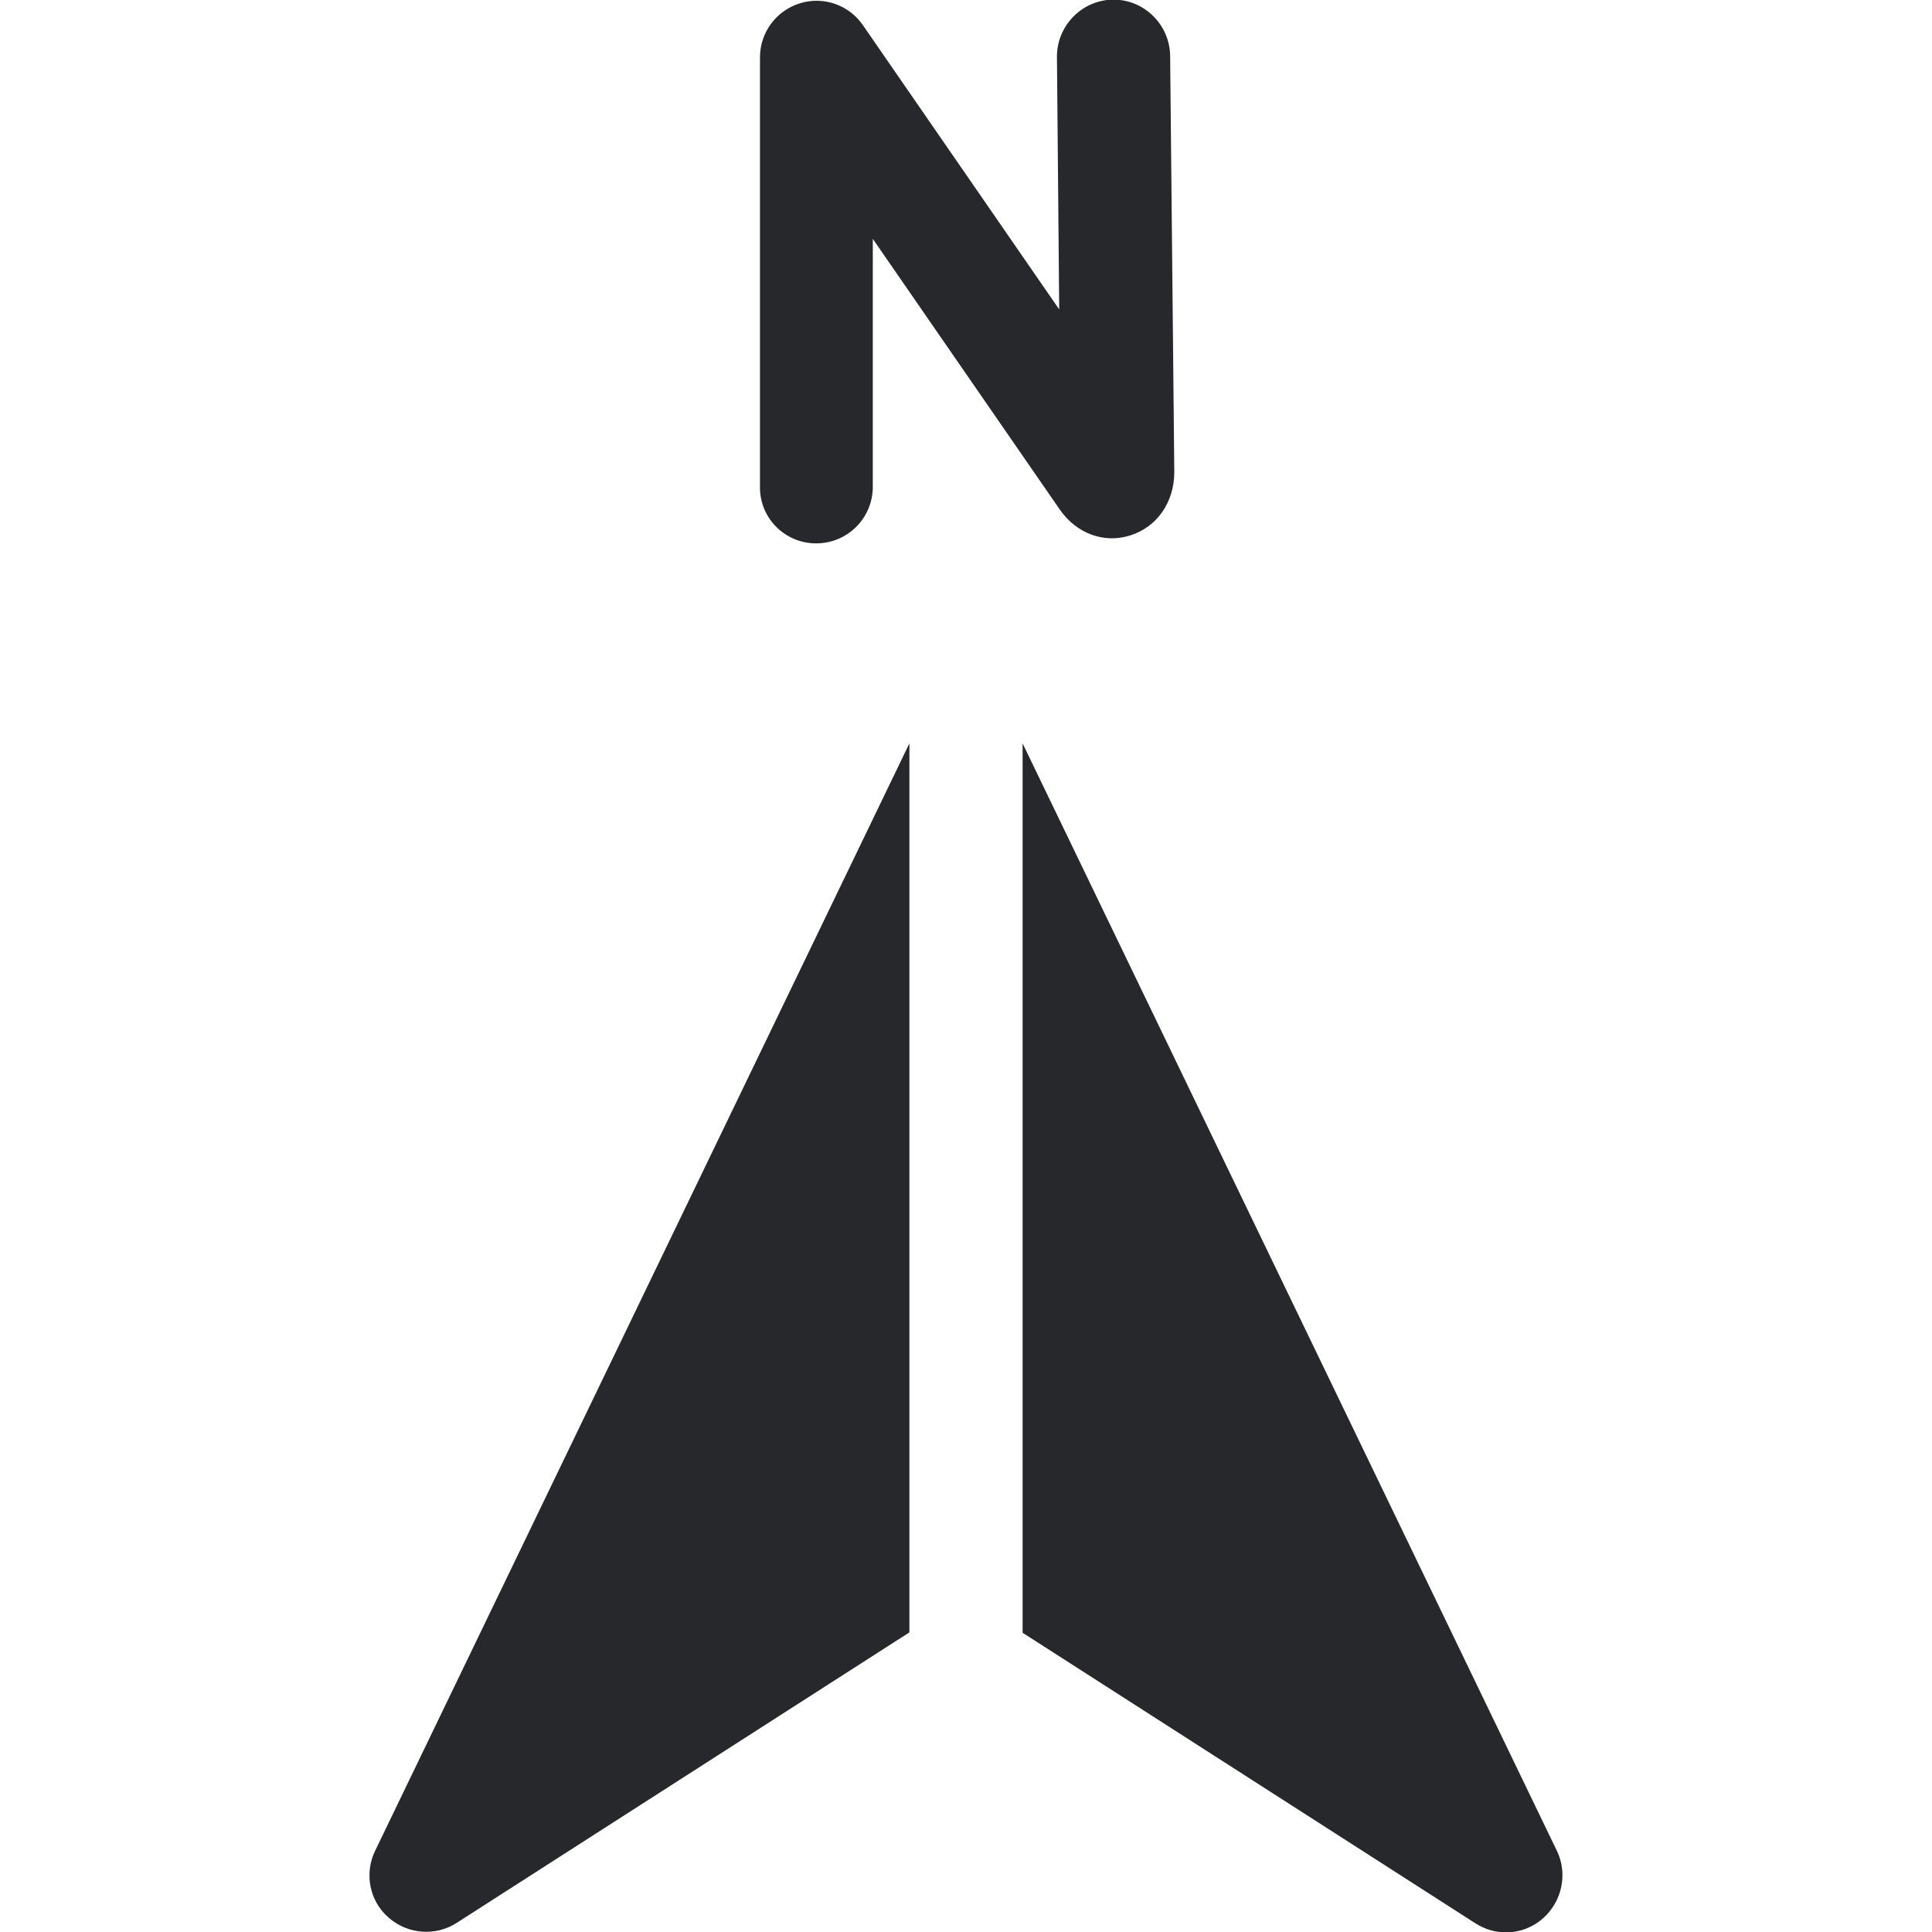
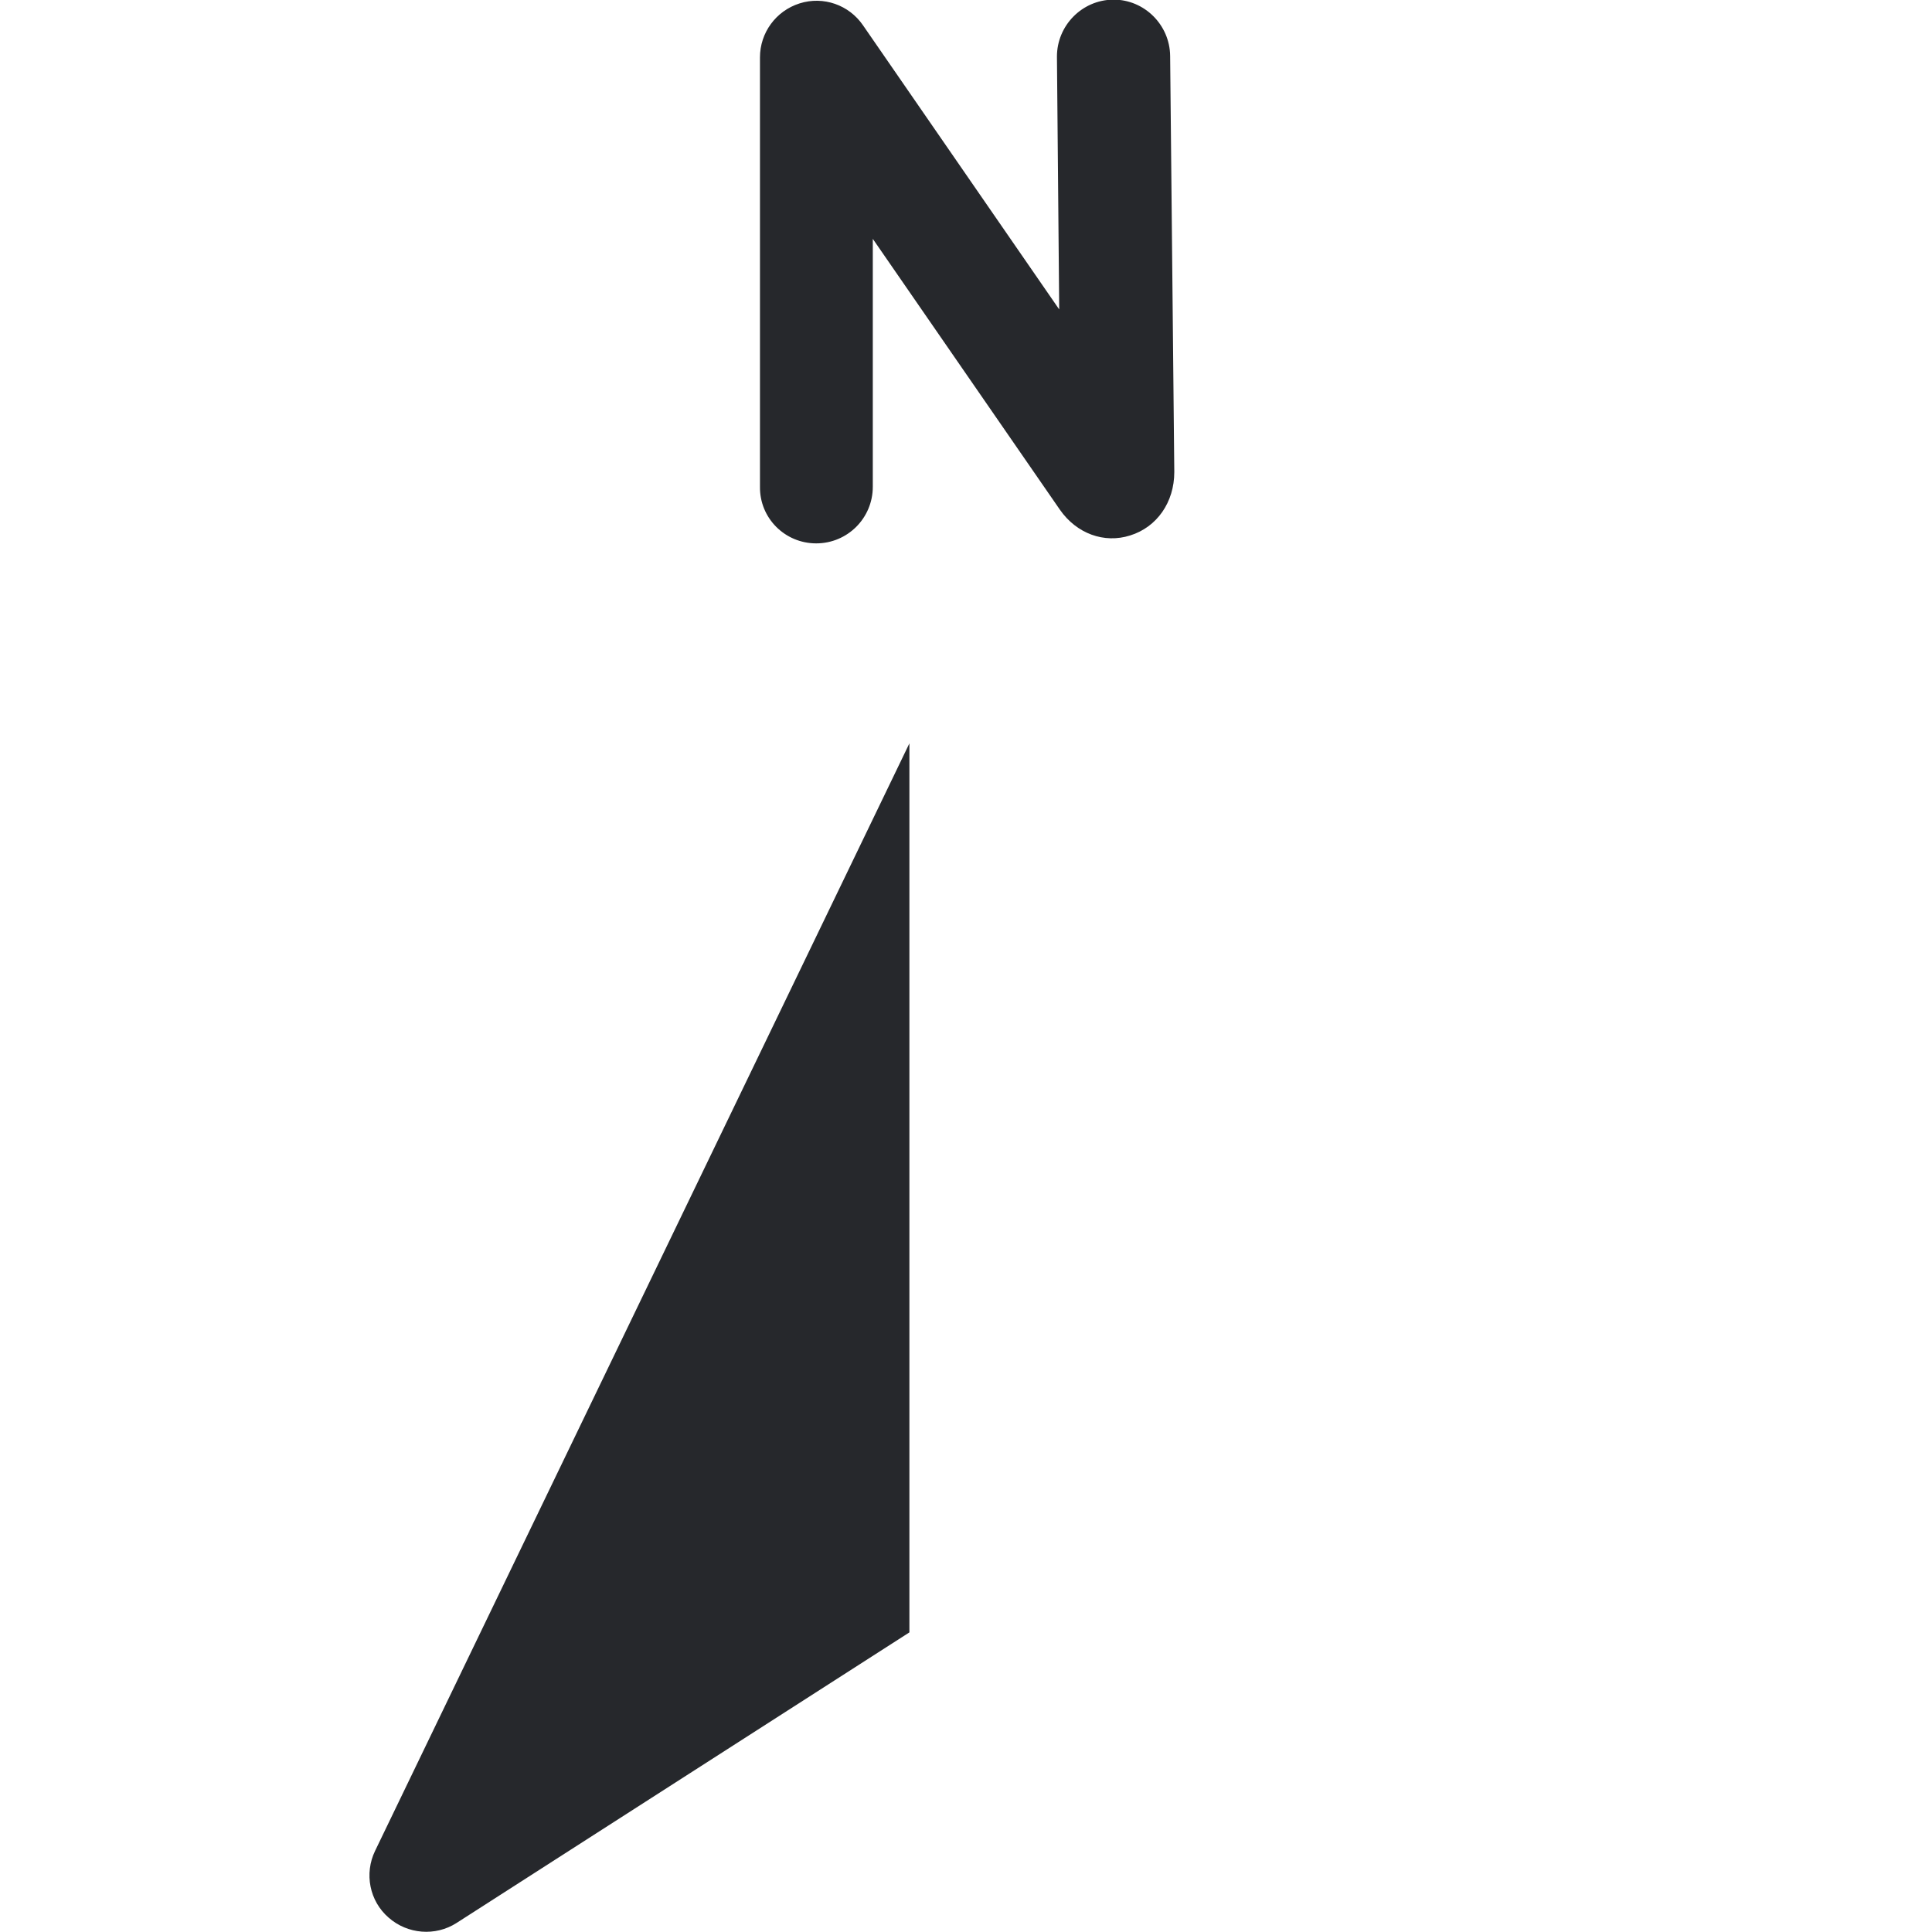
<svg xmlns="http://www.w3.org/2000/svg" version="1.1" id="Livello_1" x="0px" y="0px" viewBox="0 0 512 512" style="enable-background:new 0 0 512 512;" xml:space="preserve">
  <style type="text/css">
	.st0{fill:#26282C;}
</style>
  <g>
    <g>
      <path class="st0" d="M216.3,144c8.3,0,15-6.7,15-15V63.3l49.6,71.8c4.4,6.3,11.7,9,18.6,6.8c7.1-2.2,11.7-8.8,11.7-16.8    c0,0,0-0.1,0-0.1l-1.1-110.2c-0.1-8.2-6.8-14.9-15-14.9c0,0-0.1,0-0.1,0c-8.3,0.1-14.9,6.9-14.9,15.1l0.6,67L228.7,6.7    c-3.7-5.4-10.5-7.8-16.8-5.8c-6.3,2-10.5,7.8-10.5,14.3V129C201.3,137.3,208,144,216.3,144L216.3,144z" />
      <g>
        <path class="st0" d="M241,197L99.4,490.5c-2.9,6-1.5,13.3,3.6,17.7c5,4.4,12.4,5,18,1.4l120-77V197z" />
-         <path class="st0" d="M412.6,490.5L271,197v235.7l120,77c2.5,1.6,5.3,2.4,8.1,2.4c3.6,0,7.1-1.3,9.9-3.8     C414,503.8,415.5,496.5,412.6,490.5L412.6,490.5z" />
      </g>
    </g>
  </g>
</svg>